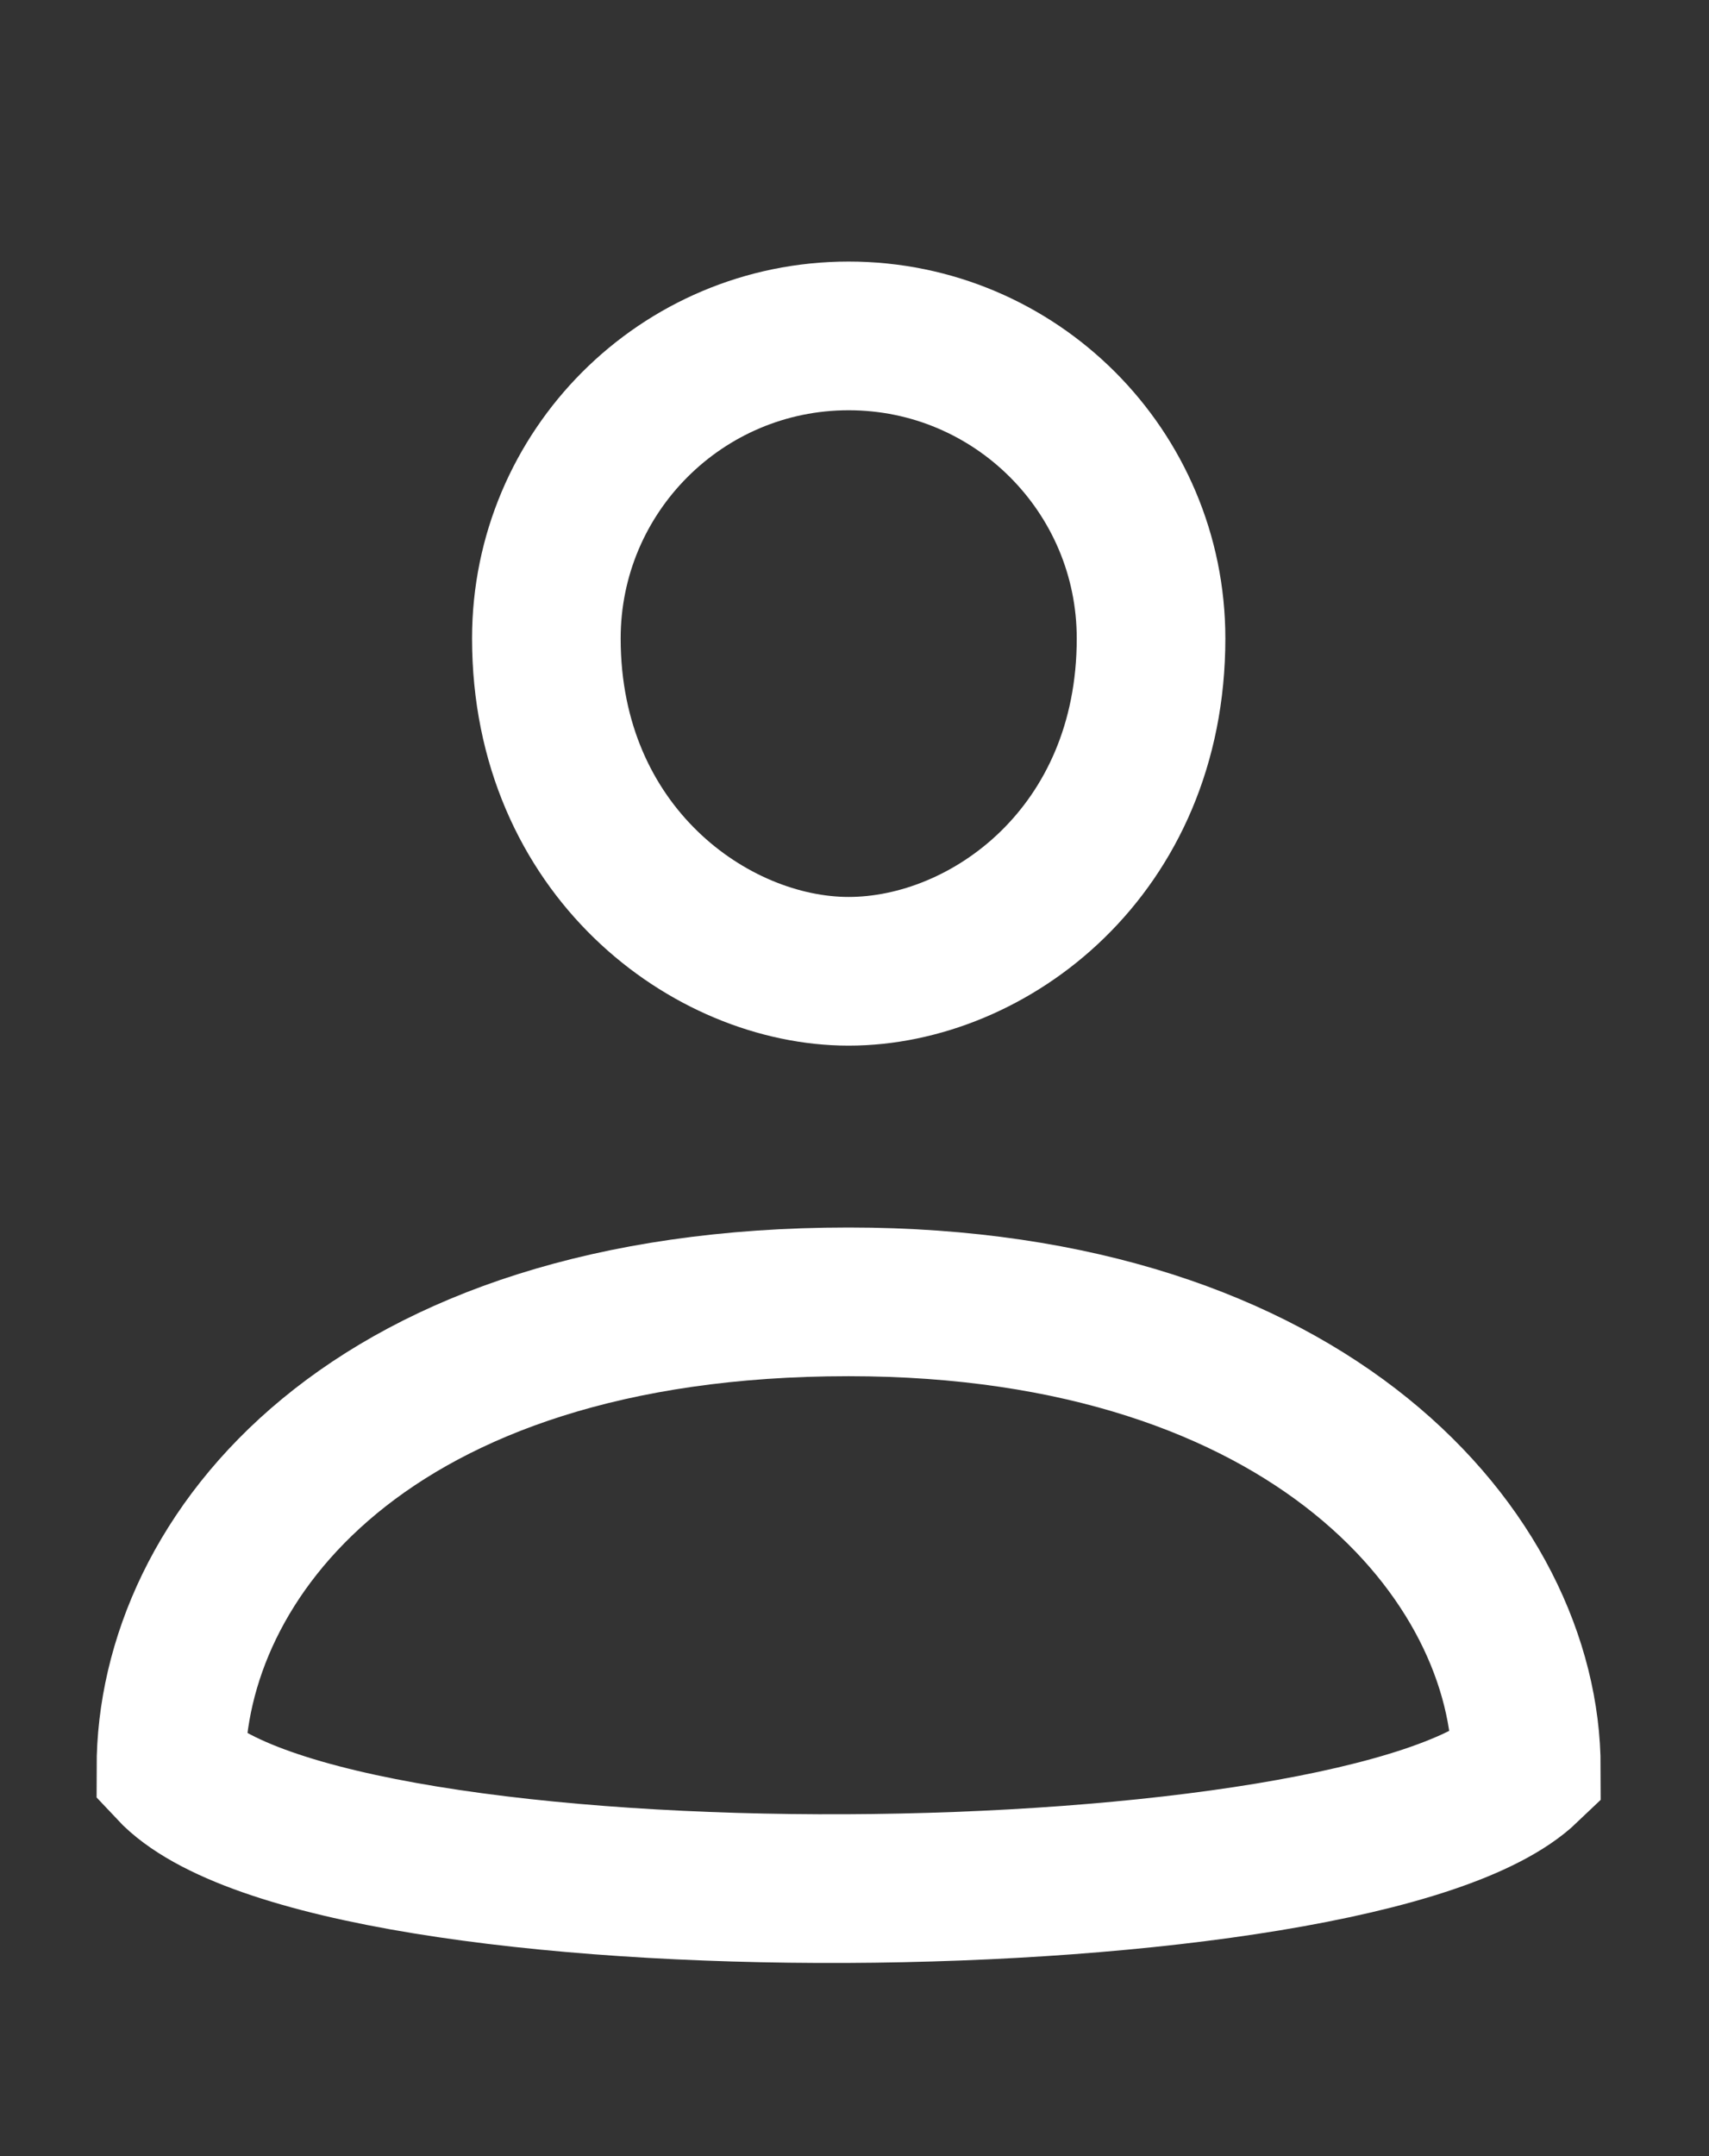
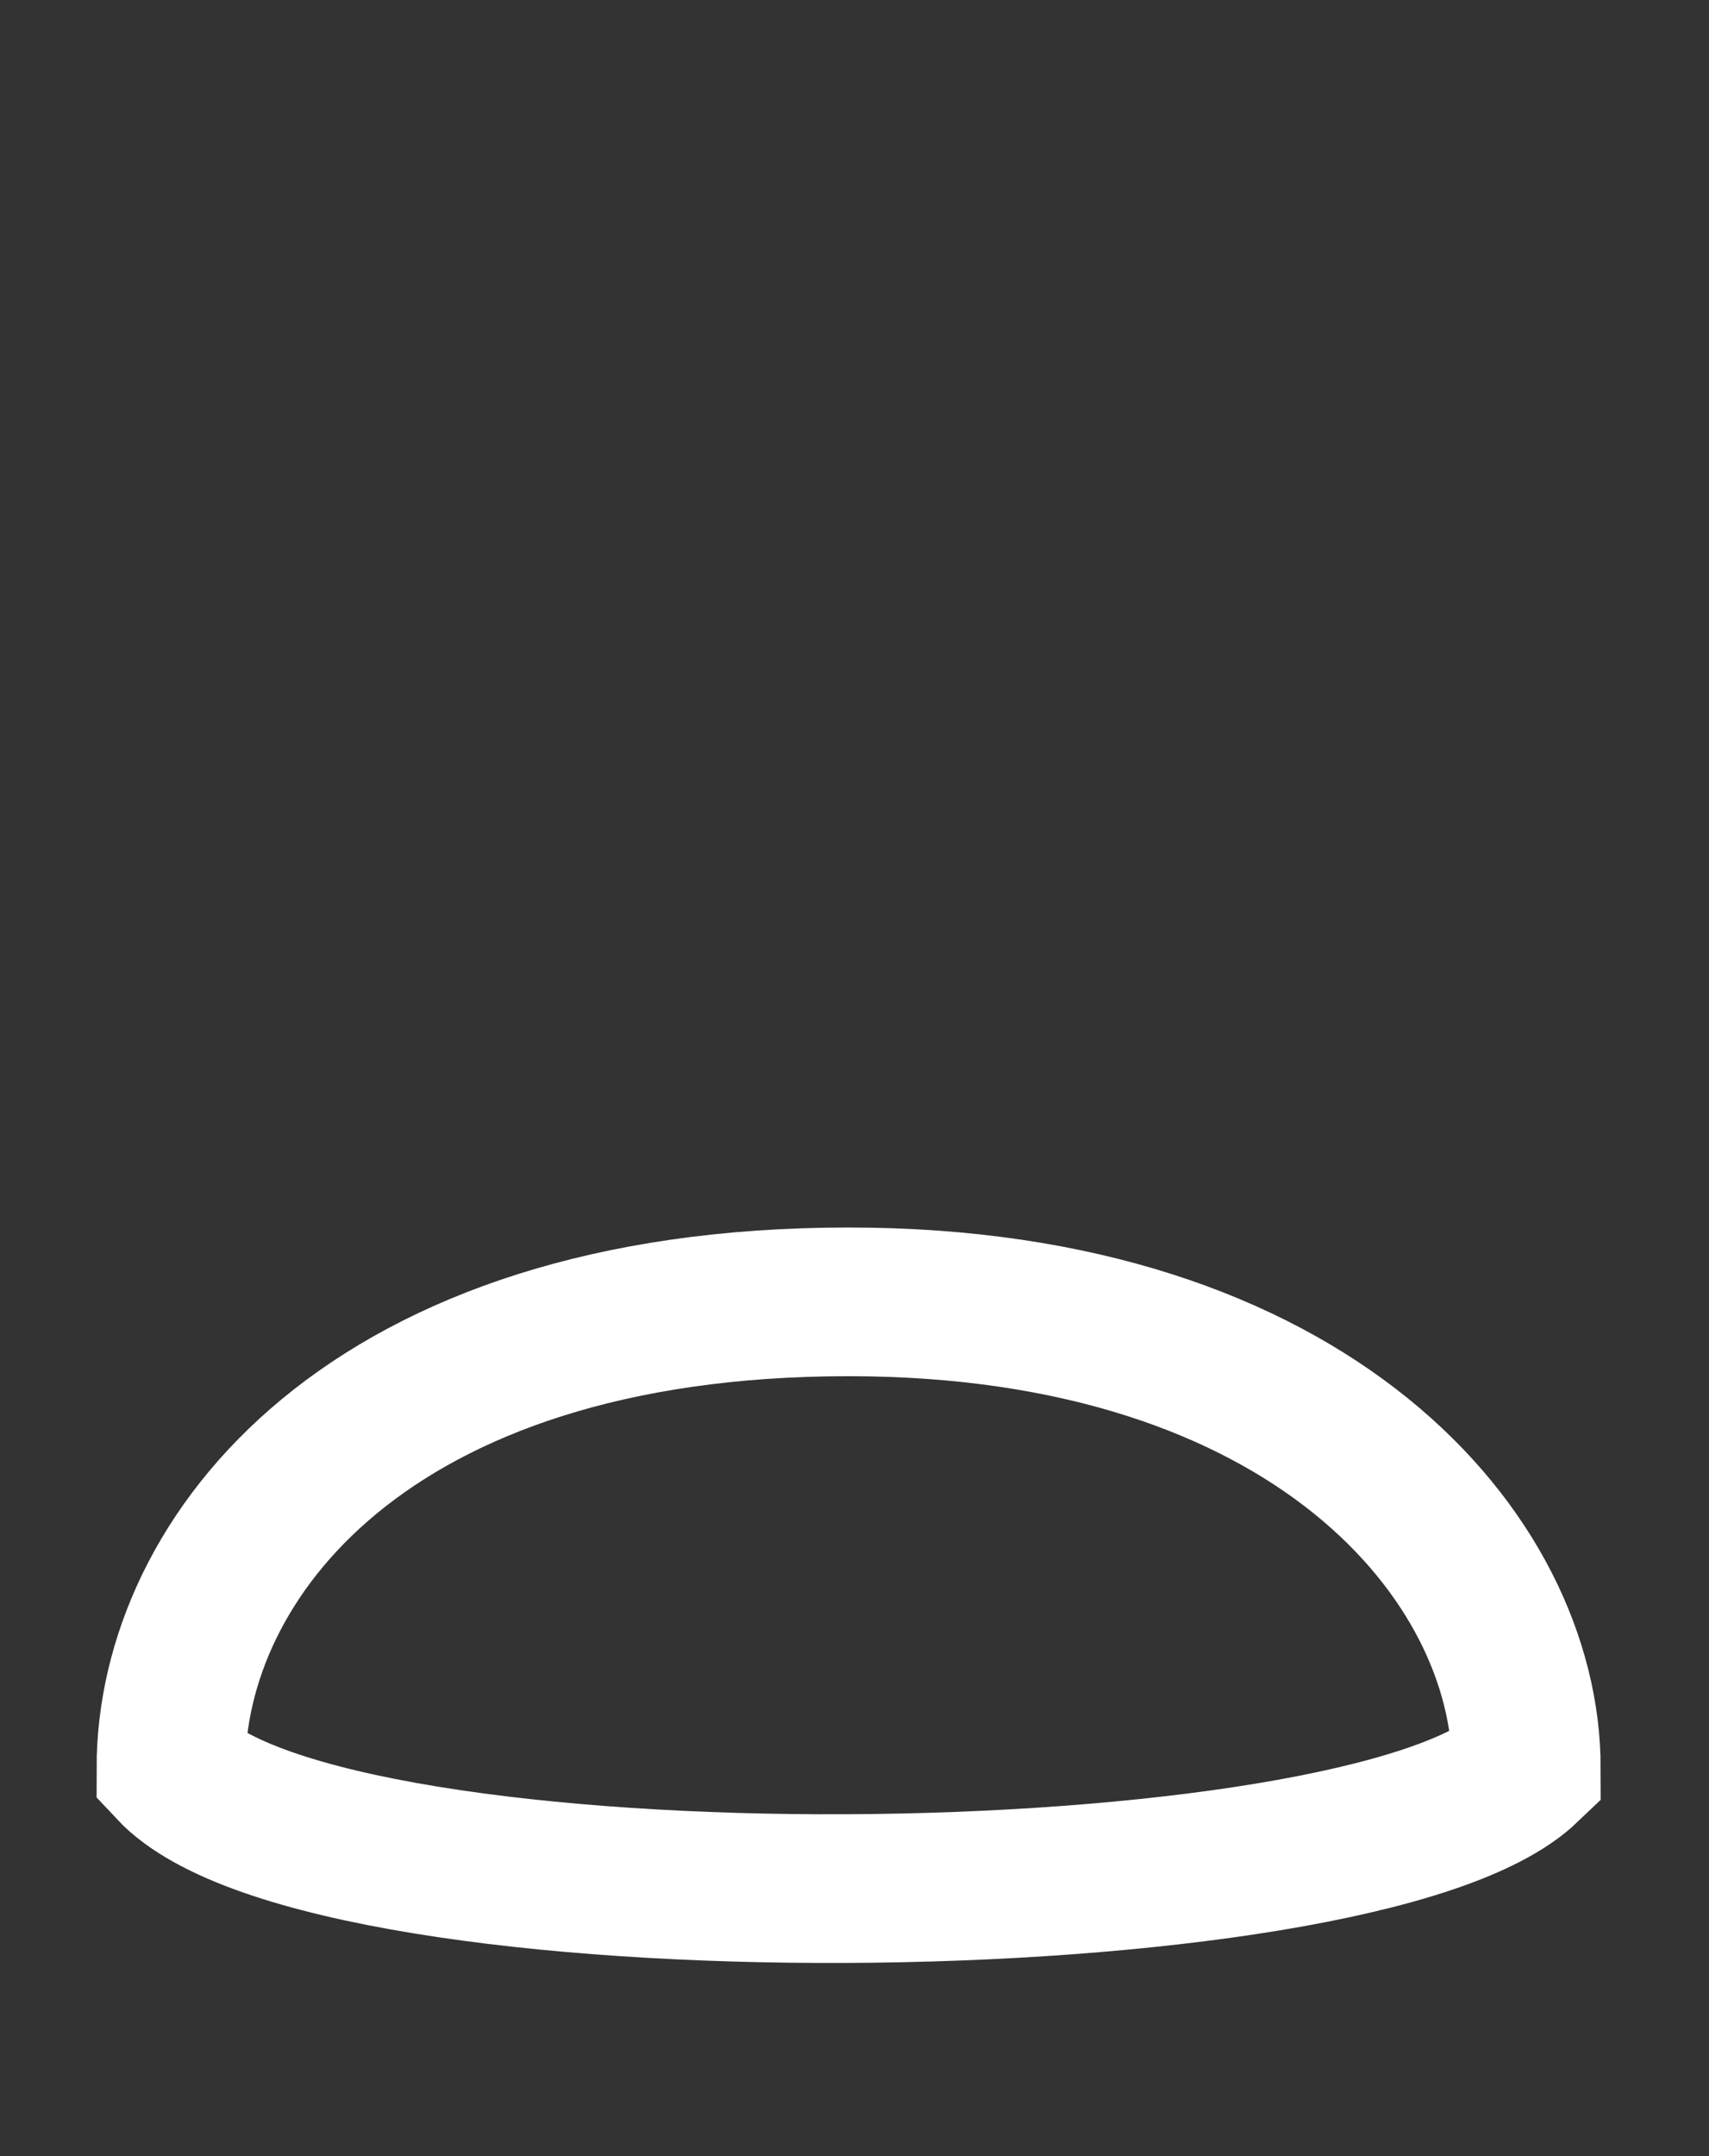
<svg xmlns="http://www.w3.org/2000/svg" version="1.1" id="圖層_1" x="0px" y="0px" width="23px" height="29px" viewBox="-1.083 0 23 29" enable-background="new -1.083 0 23 29" xml:space="preserve">
  <rect x="-1.083" y="0" width="23" height="29" fill="#333333" stroke="none" />
  <g>
-     <path fill="none" stroke="#FFFFFF" stroke-width="2" stroke-miterlimit="10" d="M14.408,8.587c0,2.861-2.18,4.477-4.07,4.477   c-1.853,0-4.068-1.615-4.068-4.477c0-2.247,1.822-4.069,4.068-4.069C12.586,4.518,14.408,6.34,14.408,8.587z" />
    <path fill="none" stroke="#FFFFFF" stroke-width="2" stroke-miterlimit="10" d="M19.459,23.781c-2.186,2.09-16.151,2.232-18.242,0   c0-2.834,2.66-6.271,9.12-6.271C16.562,17.51,19.459,20.947,19.459,23.781z" />
  </g>
</svg>